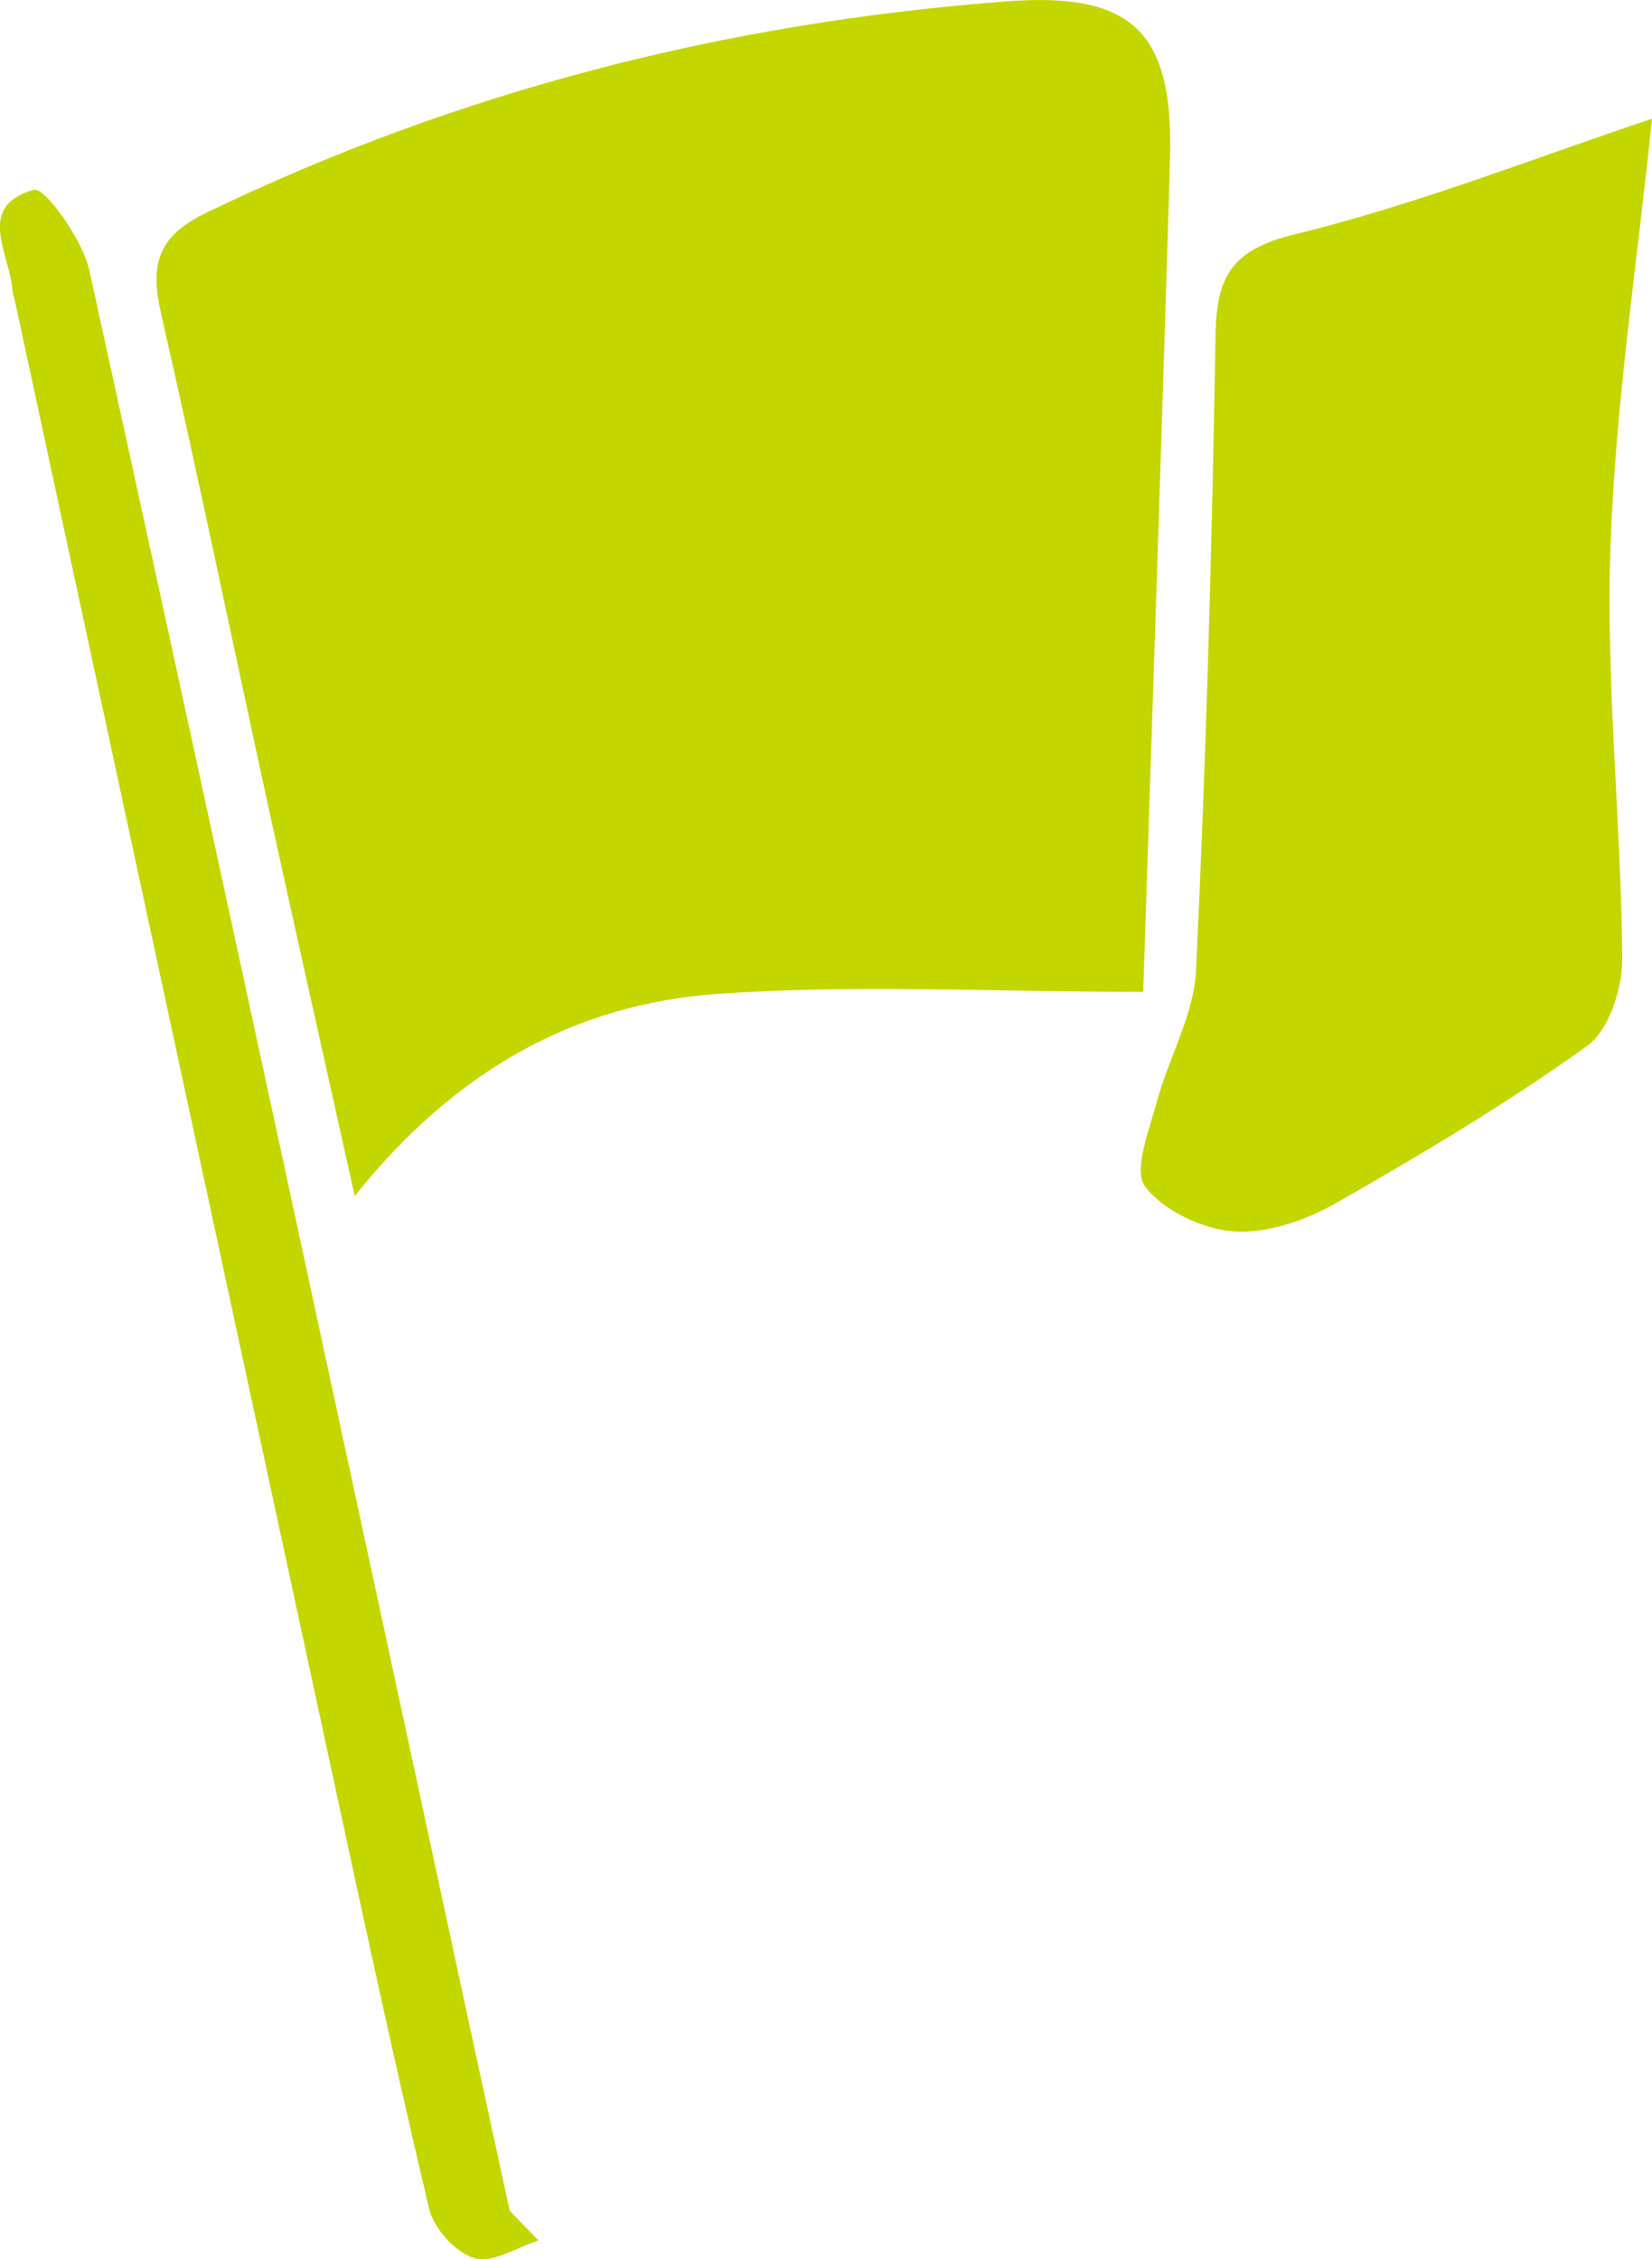
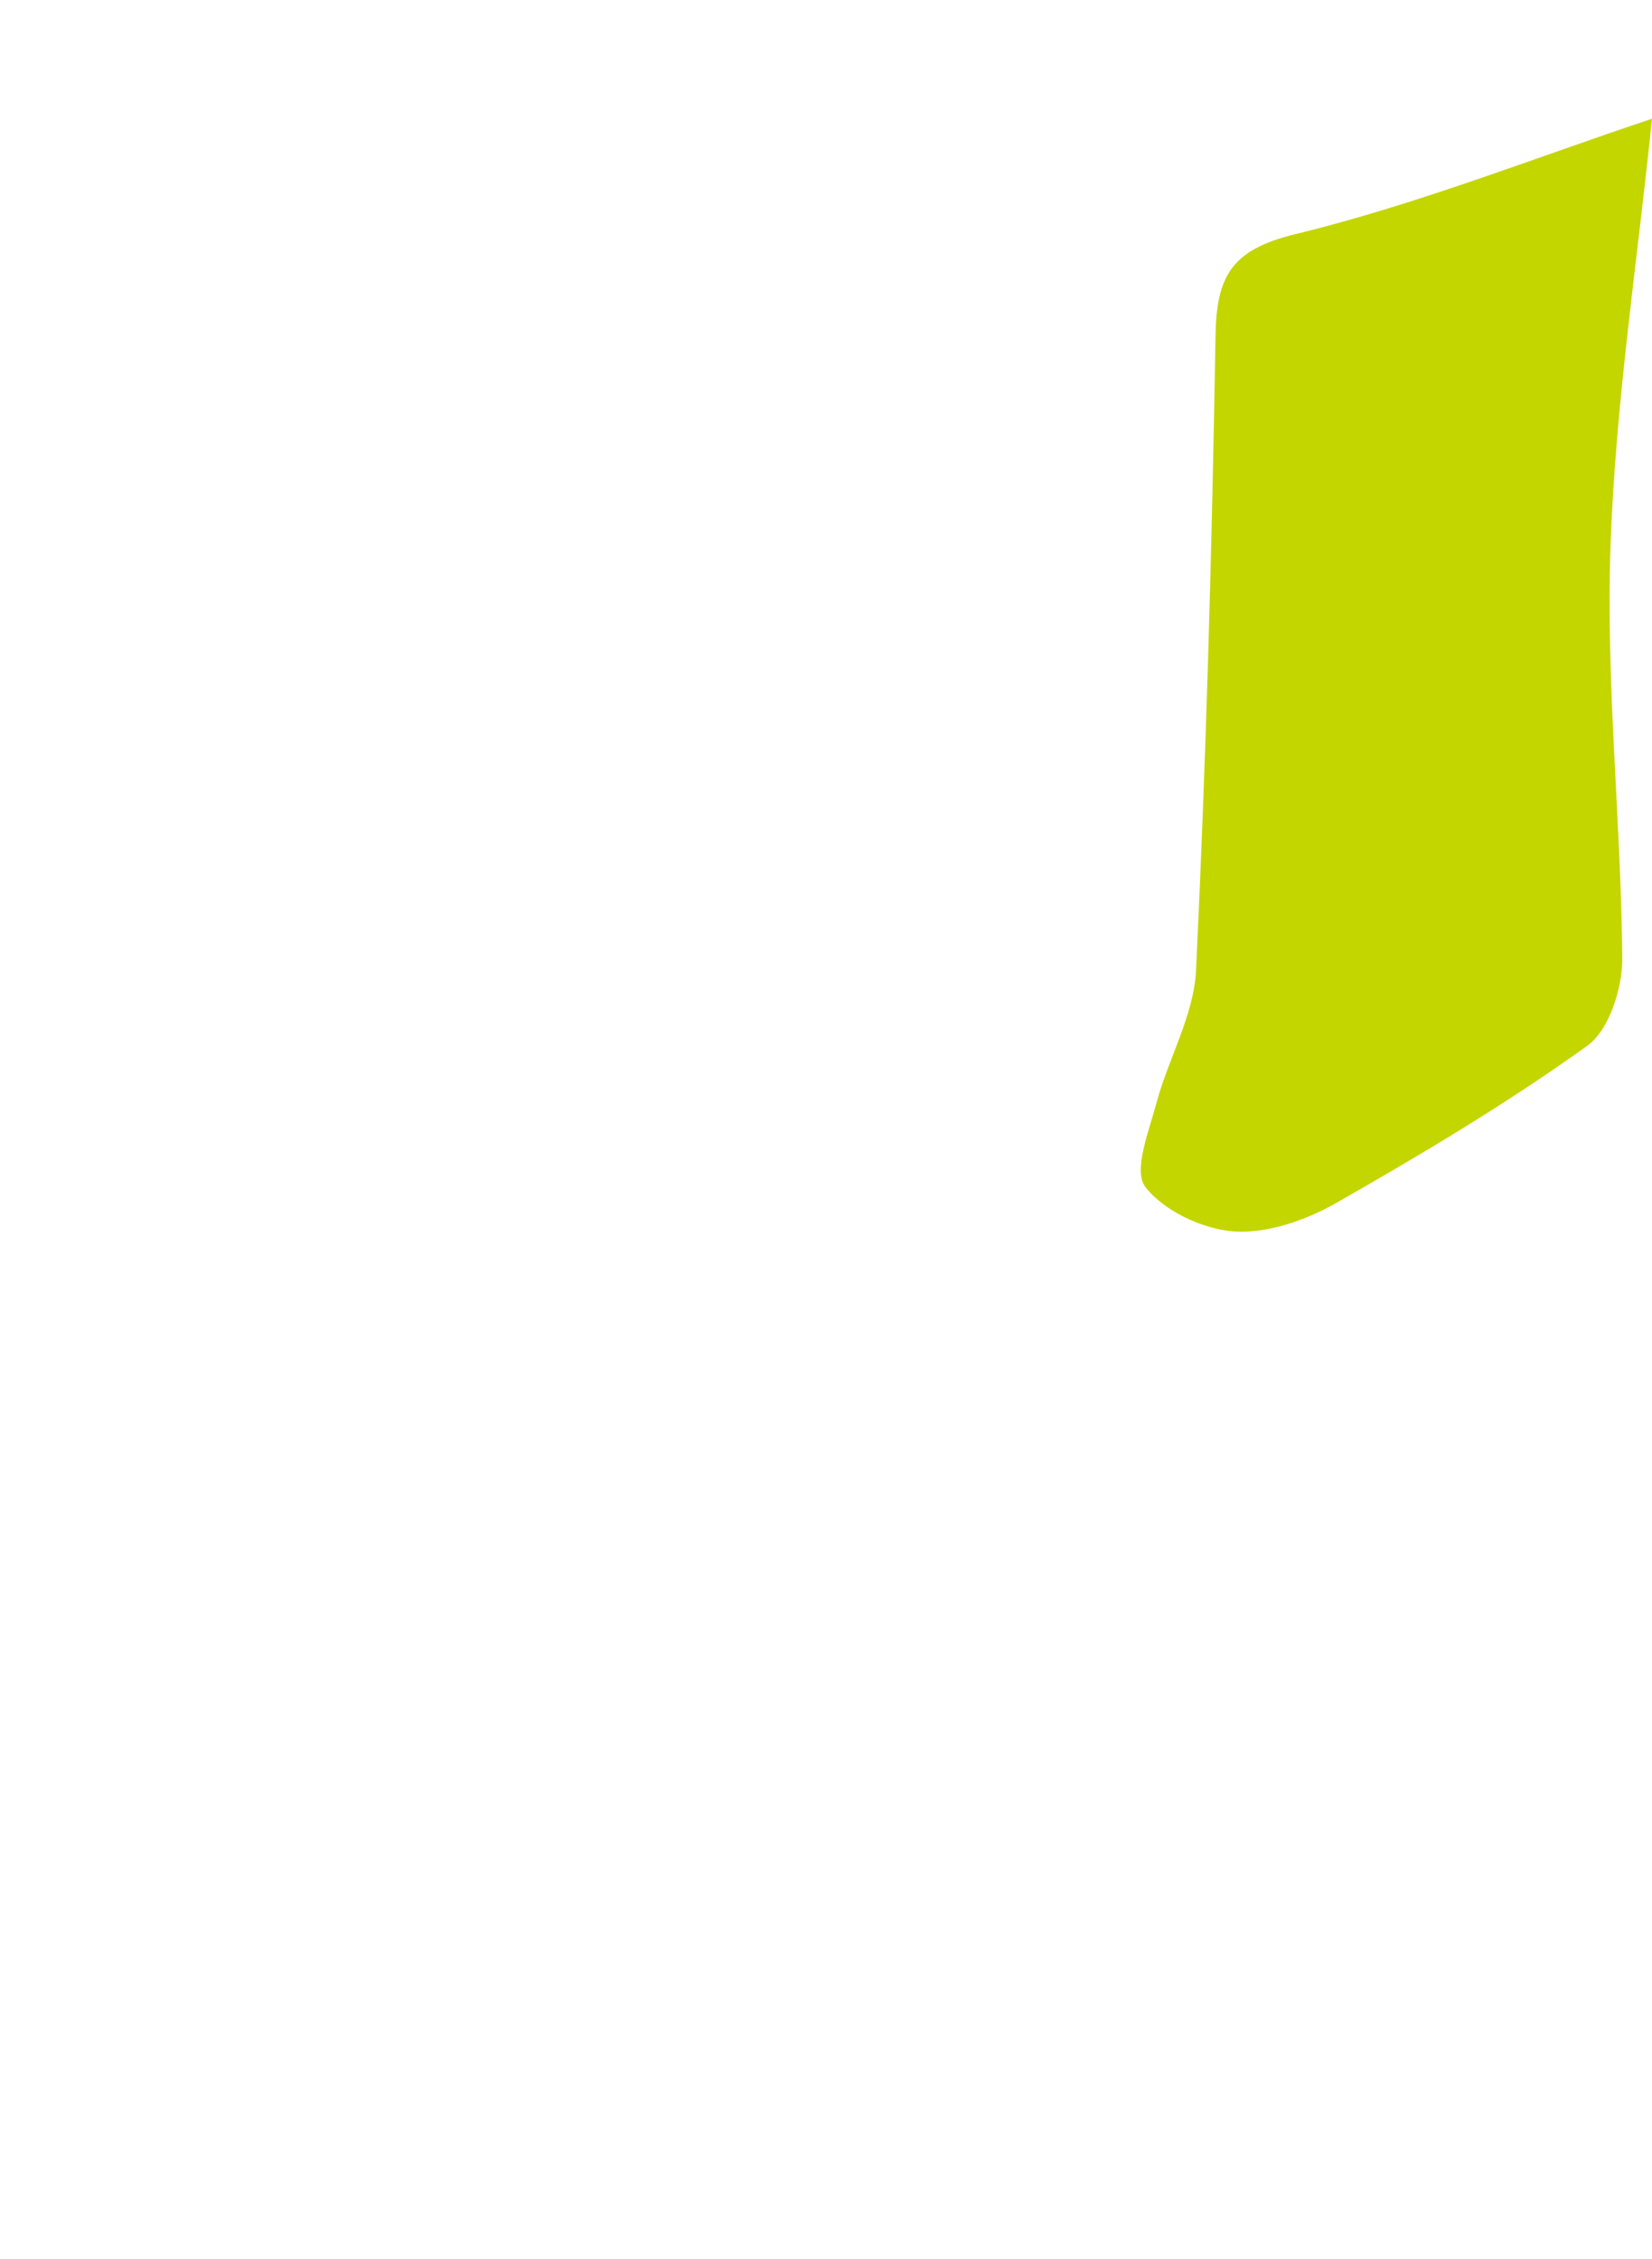
<svg xmlns="http://www.w3.org/2000/svg" id="Layer_2" viewBox="0 0 107.86 147.53">
  <g id="Layer_1-2">
    <g>
-       <path d="M74.64,64.77c-9.77,0-18.88-.51-27.9,.14-9.29,.67-17.11,5.07-23.58,13.19-1.98-8.93-3.83-17.12-5.62-25.33-2.34-10.72-4.55-21.47-7-32.17-.73-3.17-.4-5.1,2.91-6.7C30.01,5.9,47.47,1.47,65.72,.09c8.3-.63,10.91,2.05,10.67,10.32-.54,18.29-1.17,36.58-1.75,54.36Z" fill="#c4d600" />
-       <path d="M107.86,7.75c-.93,9.13-2.38,18.51-2.71,27.93-.31,8.93,.69,17.91,.77,26.87,.02,1.95-.85,4.71-2.29,5.74-5.24,3.76-10.82,7.09-16.44,10.29-1.96,1.11-4.46,1.98-6.63,1.83-2.05-.15-4.58-1.34-5.79-2.92-.79-1.04,.24-3.62,.73-5.45,.78-2.92,2.45-5.75,2.59-8.68,.66-13.79,1.04-27.59,1.27-41.39,.06-3.83,.95-5.64,5.17-6.67,7.98-1.94,15.68-5,23.34-7.55Z" fill="#c4d600" />
-       <path d="M35.18,146.29c-1.41,.45-3.01,1.51-4.19,1.17-1.23-.35-2.66-1.93-2.97-3.22-2.34-9.86-4.46-19.78-6.6-29.69C14.58,82.87,7.77,51.18,.94,19.5c-.04-.16-.11-.32-.12-.48-.14-2.41-2.47-5.54,1.39-6.63,.7-.2,3.17,3.23,3.62,5.25,8.59,39.13,17,78.3,25.44,117.46,.67,3.09,1.34,6.17,2.01,9.26,.63,.65,1.26,1.3,1.89,1.95Z" fill="#c4d600" />
+       <path d="M107.86,7.75c-.93,9.13-2.38,18.51-2.71,27.93-.31,8.93,.69,17.91,.77,26.87,.02,1.95-.85,4.71-2.29,5.74-5.24,3.76-10.82,7.09-16.44,10.29-1.96,1.11-4.46,1.98-6.63,1.83-2.05-.15-4.58-1.34-5.79-2.92-.79-1.04,.24-3.62,.73-5.45,.78-2.92,2.45-5.75,2.59-8.68,.66-13.79,1.04-27.59,1.27-41.39,.06-3.83,.95-5.64,5.17-6.67,7.98-1.94,15.68-5,23.34-7.55" fill="#c4d600" />
    </g>
  </g>
</svg>